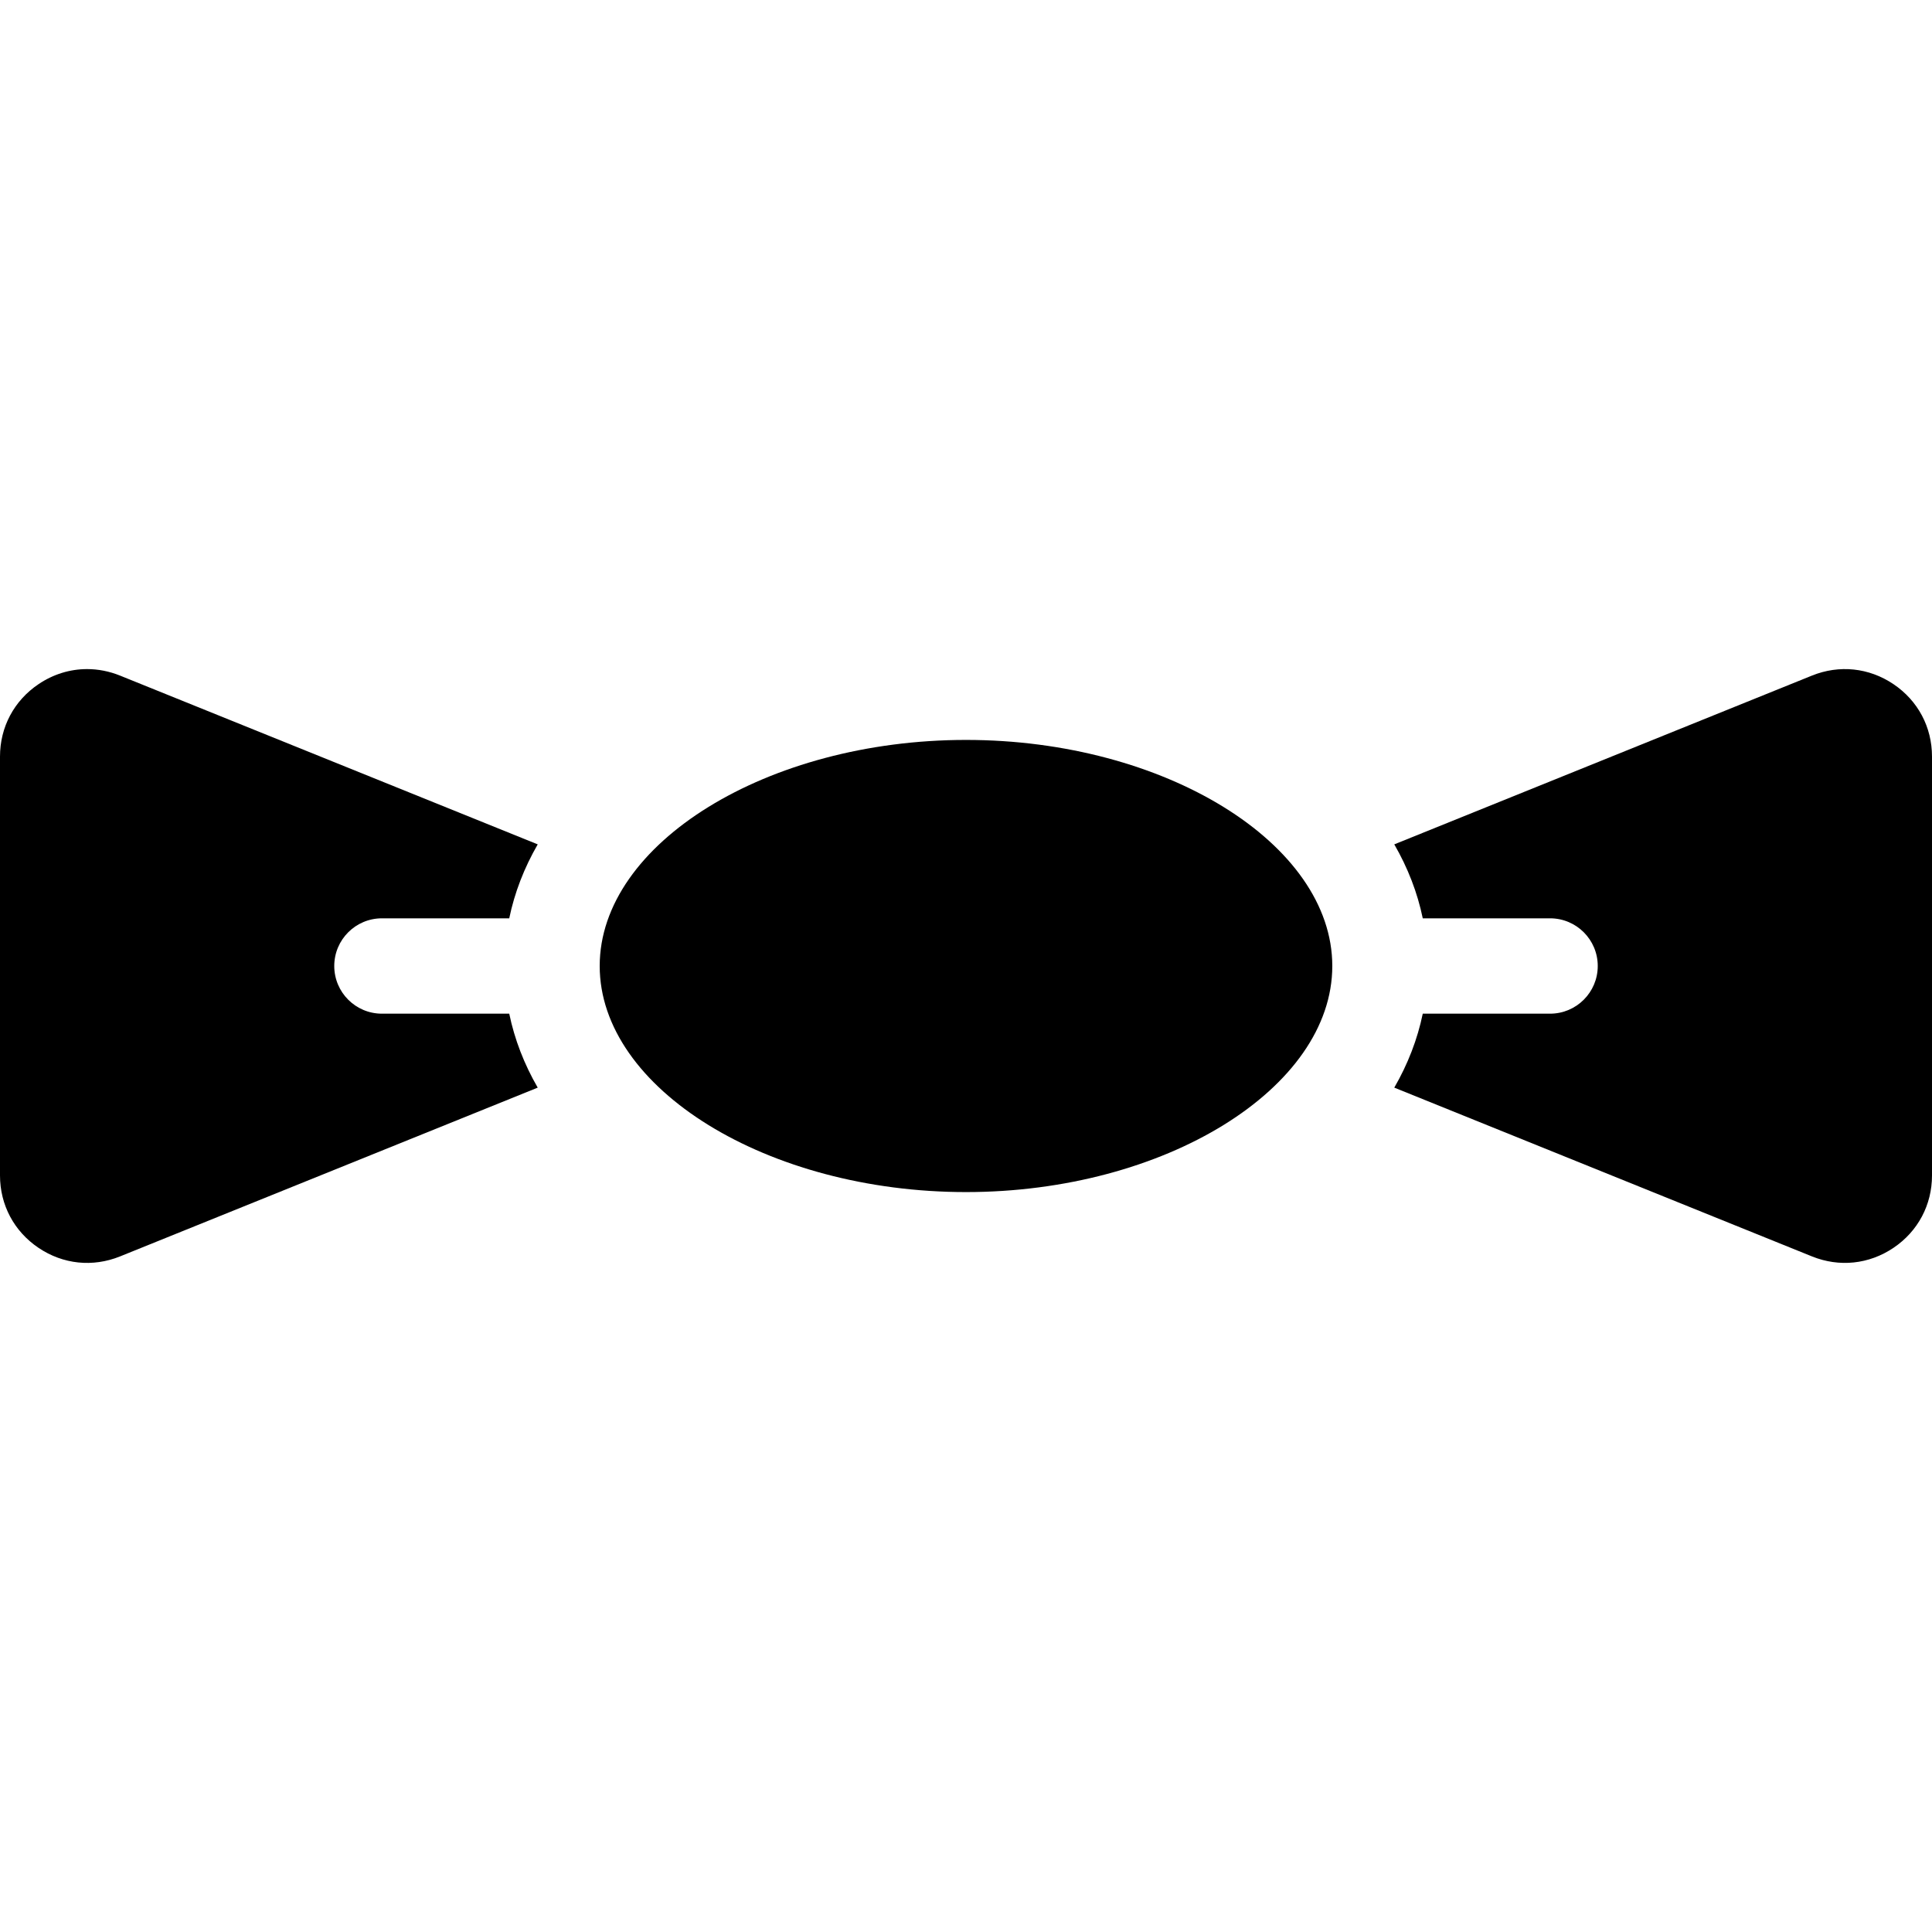
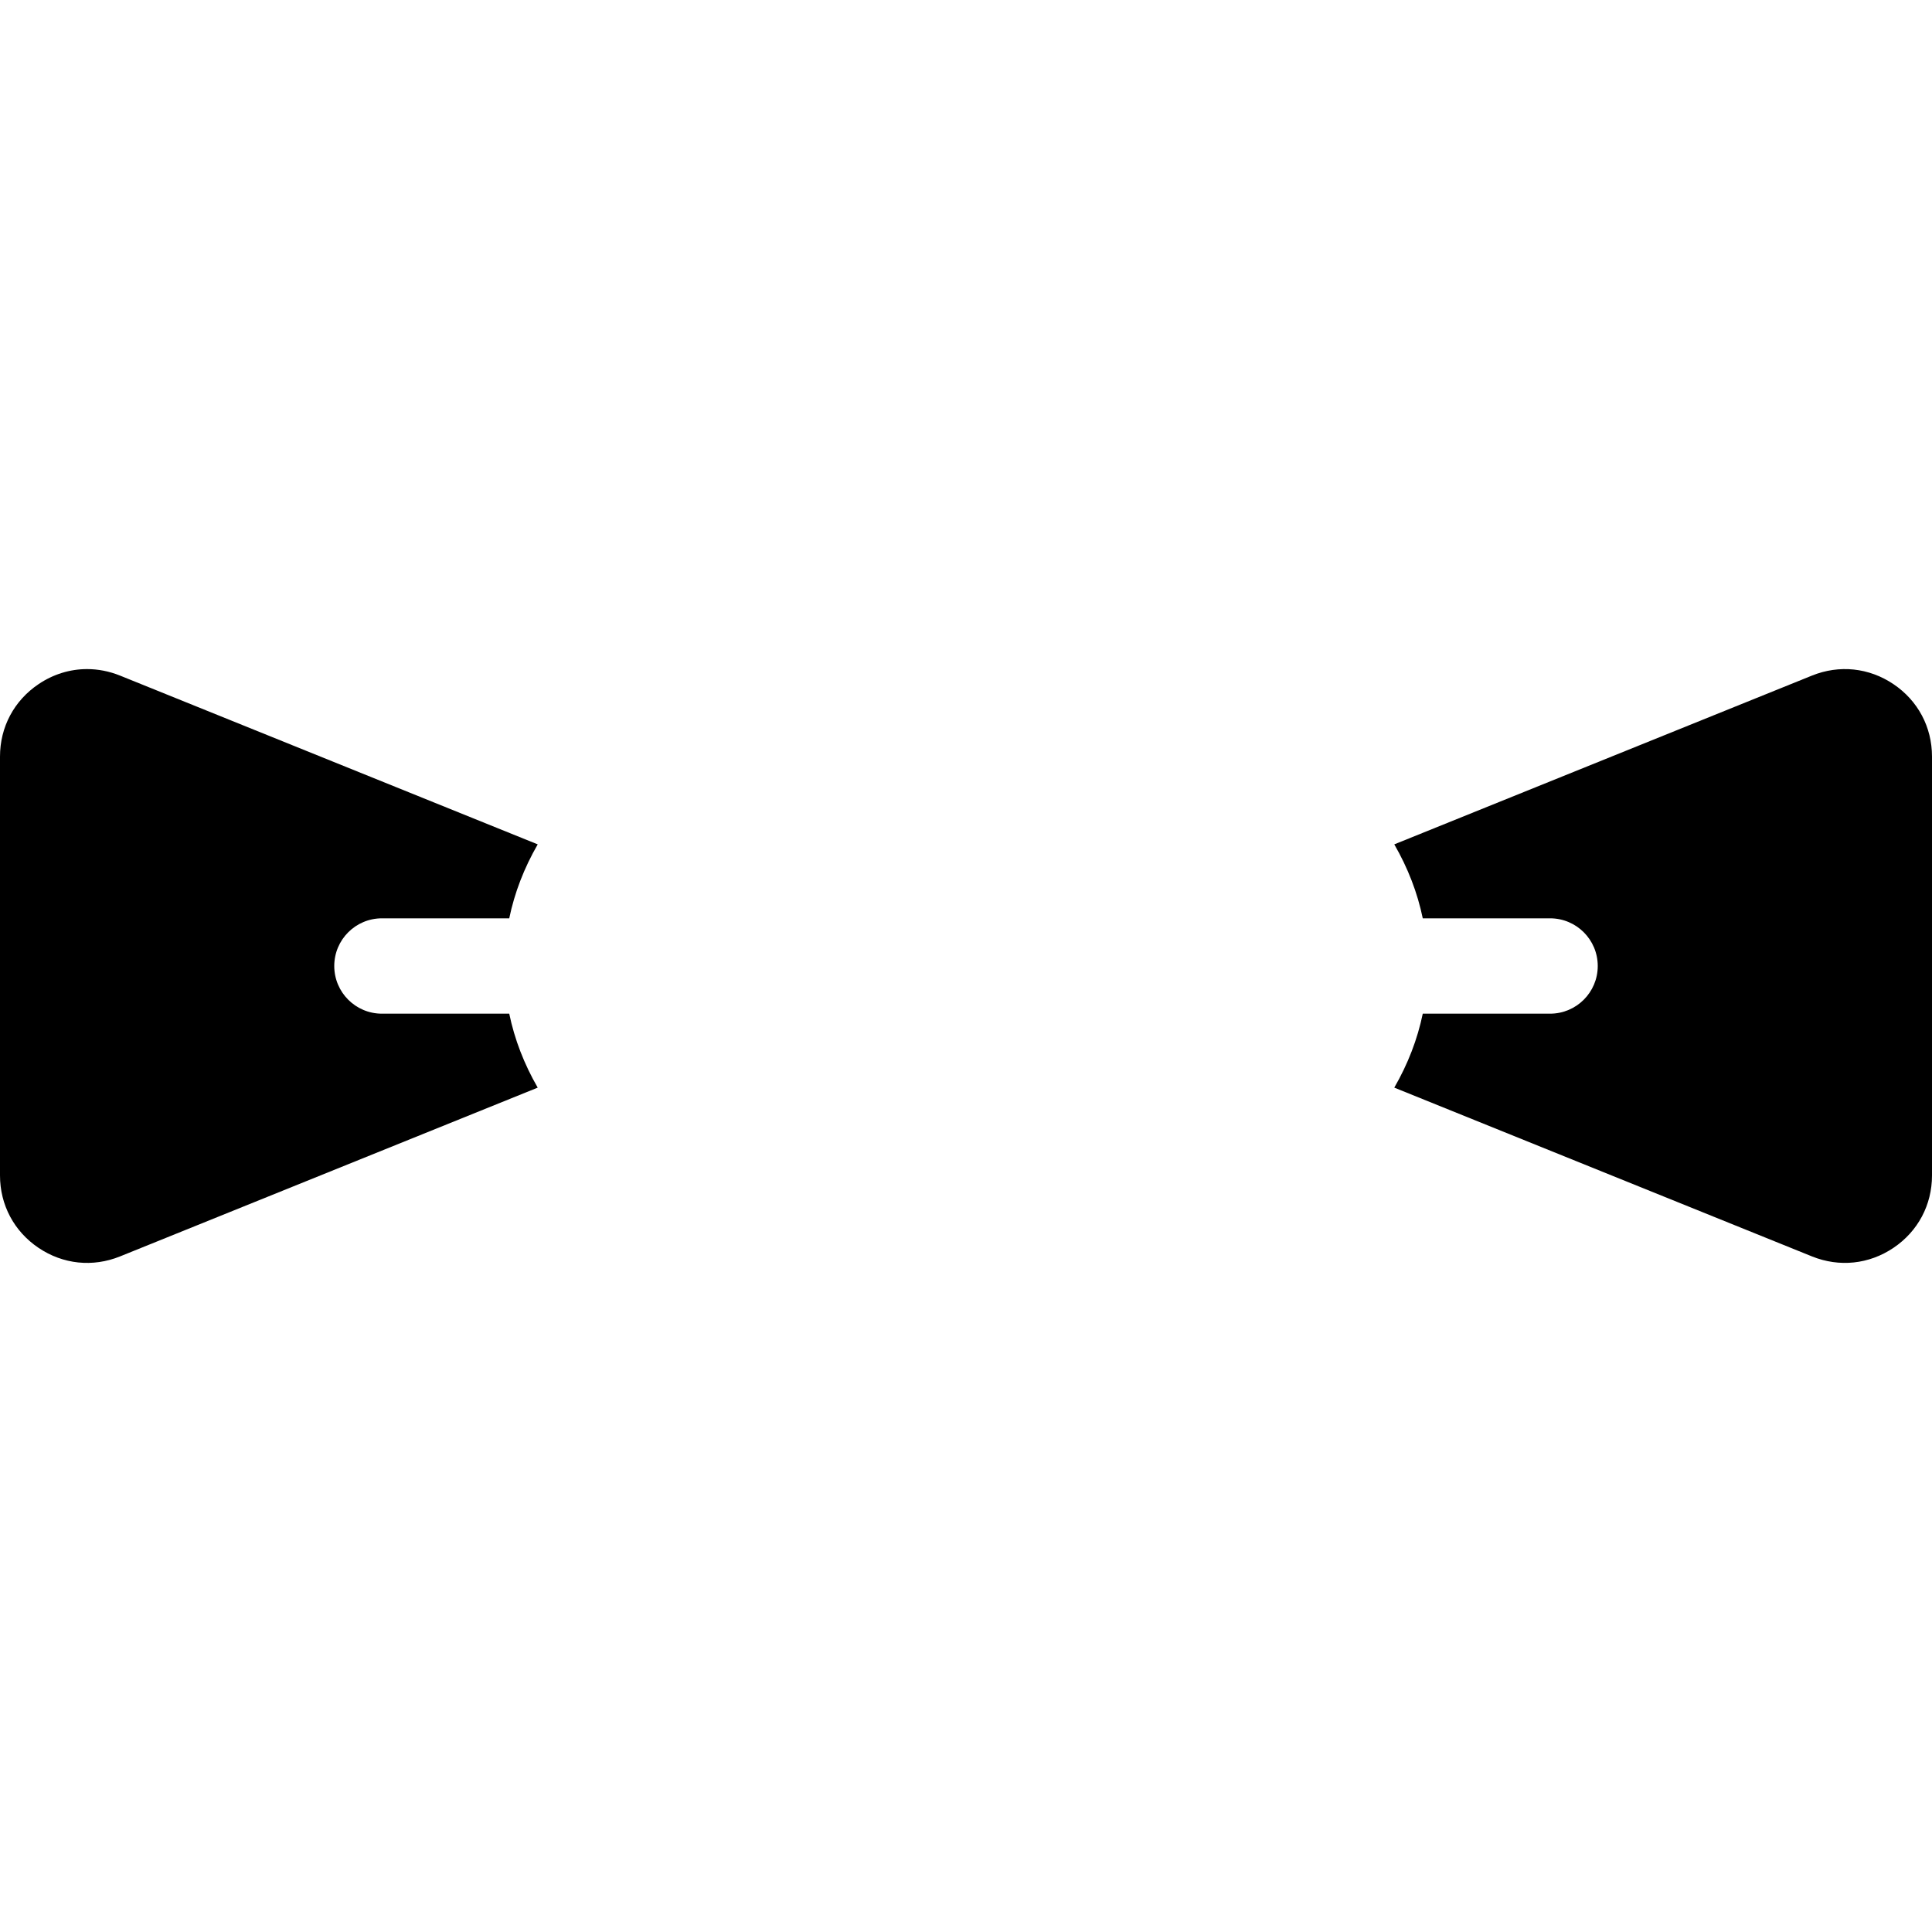
<svg xmlns="http://www.w3.org/2000/svg" version="1.1" id="Layer_1" x="0px" y="0px" viewBox="0 0 512 512" style="enable-background:new 0 0 512 512;" xml:space="preserve">
  <g>
    <g>
      <path d="M101.217,268.635c-6.978,0-12.635-5.658-12.635-12.635s5.657-12.635,12.635-12.635h33.738    c1.405-6.788,3.941-13.356,7.547-19.599L31.818,179.042c-2.858-1.155-5.816-1.726-8.745-1.726c-4.502,0-8.941,1.348-12.869,3.998    C3.719,185.686,0,192.681,0,200.503v110.994c0,7.821,3.719,14.817,10.203,19.191c6.483,4.373,14.363,5.201,21.614,2.272    L142.5,288.235c-3.605-6.244-6.141-12.812-7.546-19.6H101.217z" />
    </g>
  </g>
  <g>
    <g>
      <path d="M501.797,181.313c-6.484-4.373-14.363-5.201-21.614-2.272L369.5,223.765c3.606,6.243,6.142,12.811,7.547,19.599h33.738    c6.979,0,12.635,5.658,12.635,12.635s-5.657,12.635-12.635,12.635h-33.738c-1.405,6.788-3.941,13.356-7.547,19.599l110.683,44.724    c7.251,2.929,15.13,2.101,21.614-2.272c6.484-4.373,10.203-11.368,10.203-19.191V200.501    C512,192.681,508.281,185.686,501.797,181.313z" />
    </g>
  </g>
  <g>
    <g>
-       <path d="M255.999,196.087c-52.619,0-97.073,27.436-97.073,59.913s44.455,59.913,97.073,59.913    c52.62,0,97.073-27.436,97.073-59.913C353.073,223.523,308.618,196.087,255.999,196.087z" />
-     </g>
+       </g>
  </g>
  <g>
</g>
  <g>
</g>
  <g>
</g>
  <g>
</g>
  <g>
</g>
  <g>
</g>
  <g>
</g>
  <g>
</g>
  <g>
</g>
  <g>
</g>
  <g>
</g>
  <g>
</g>
  <g>
</g>
  <g>
</g>
  <g>
</g>
</svg>